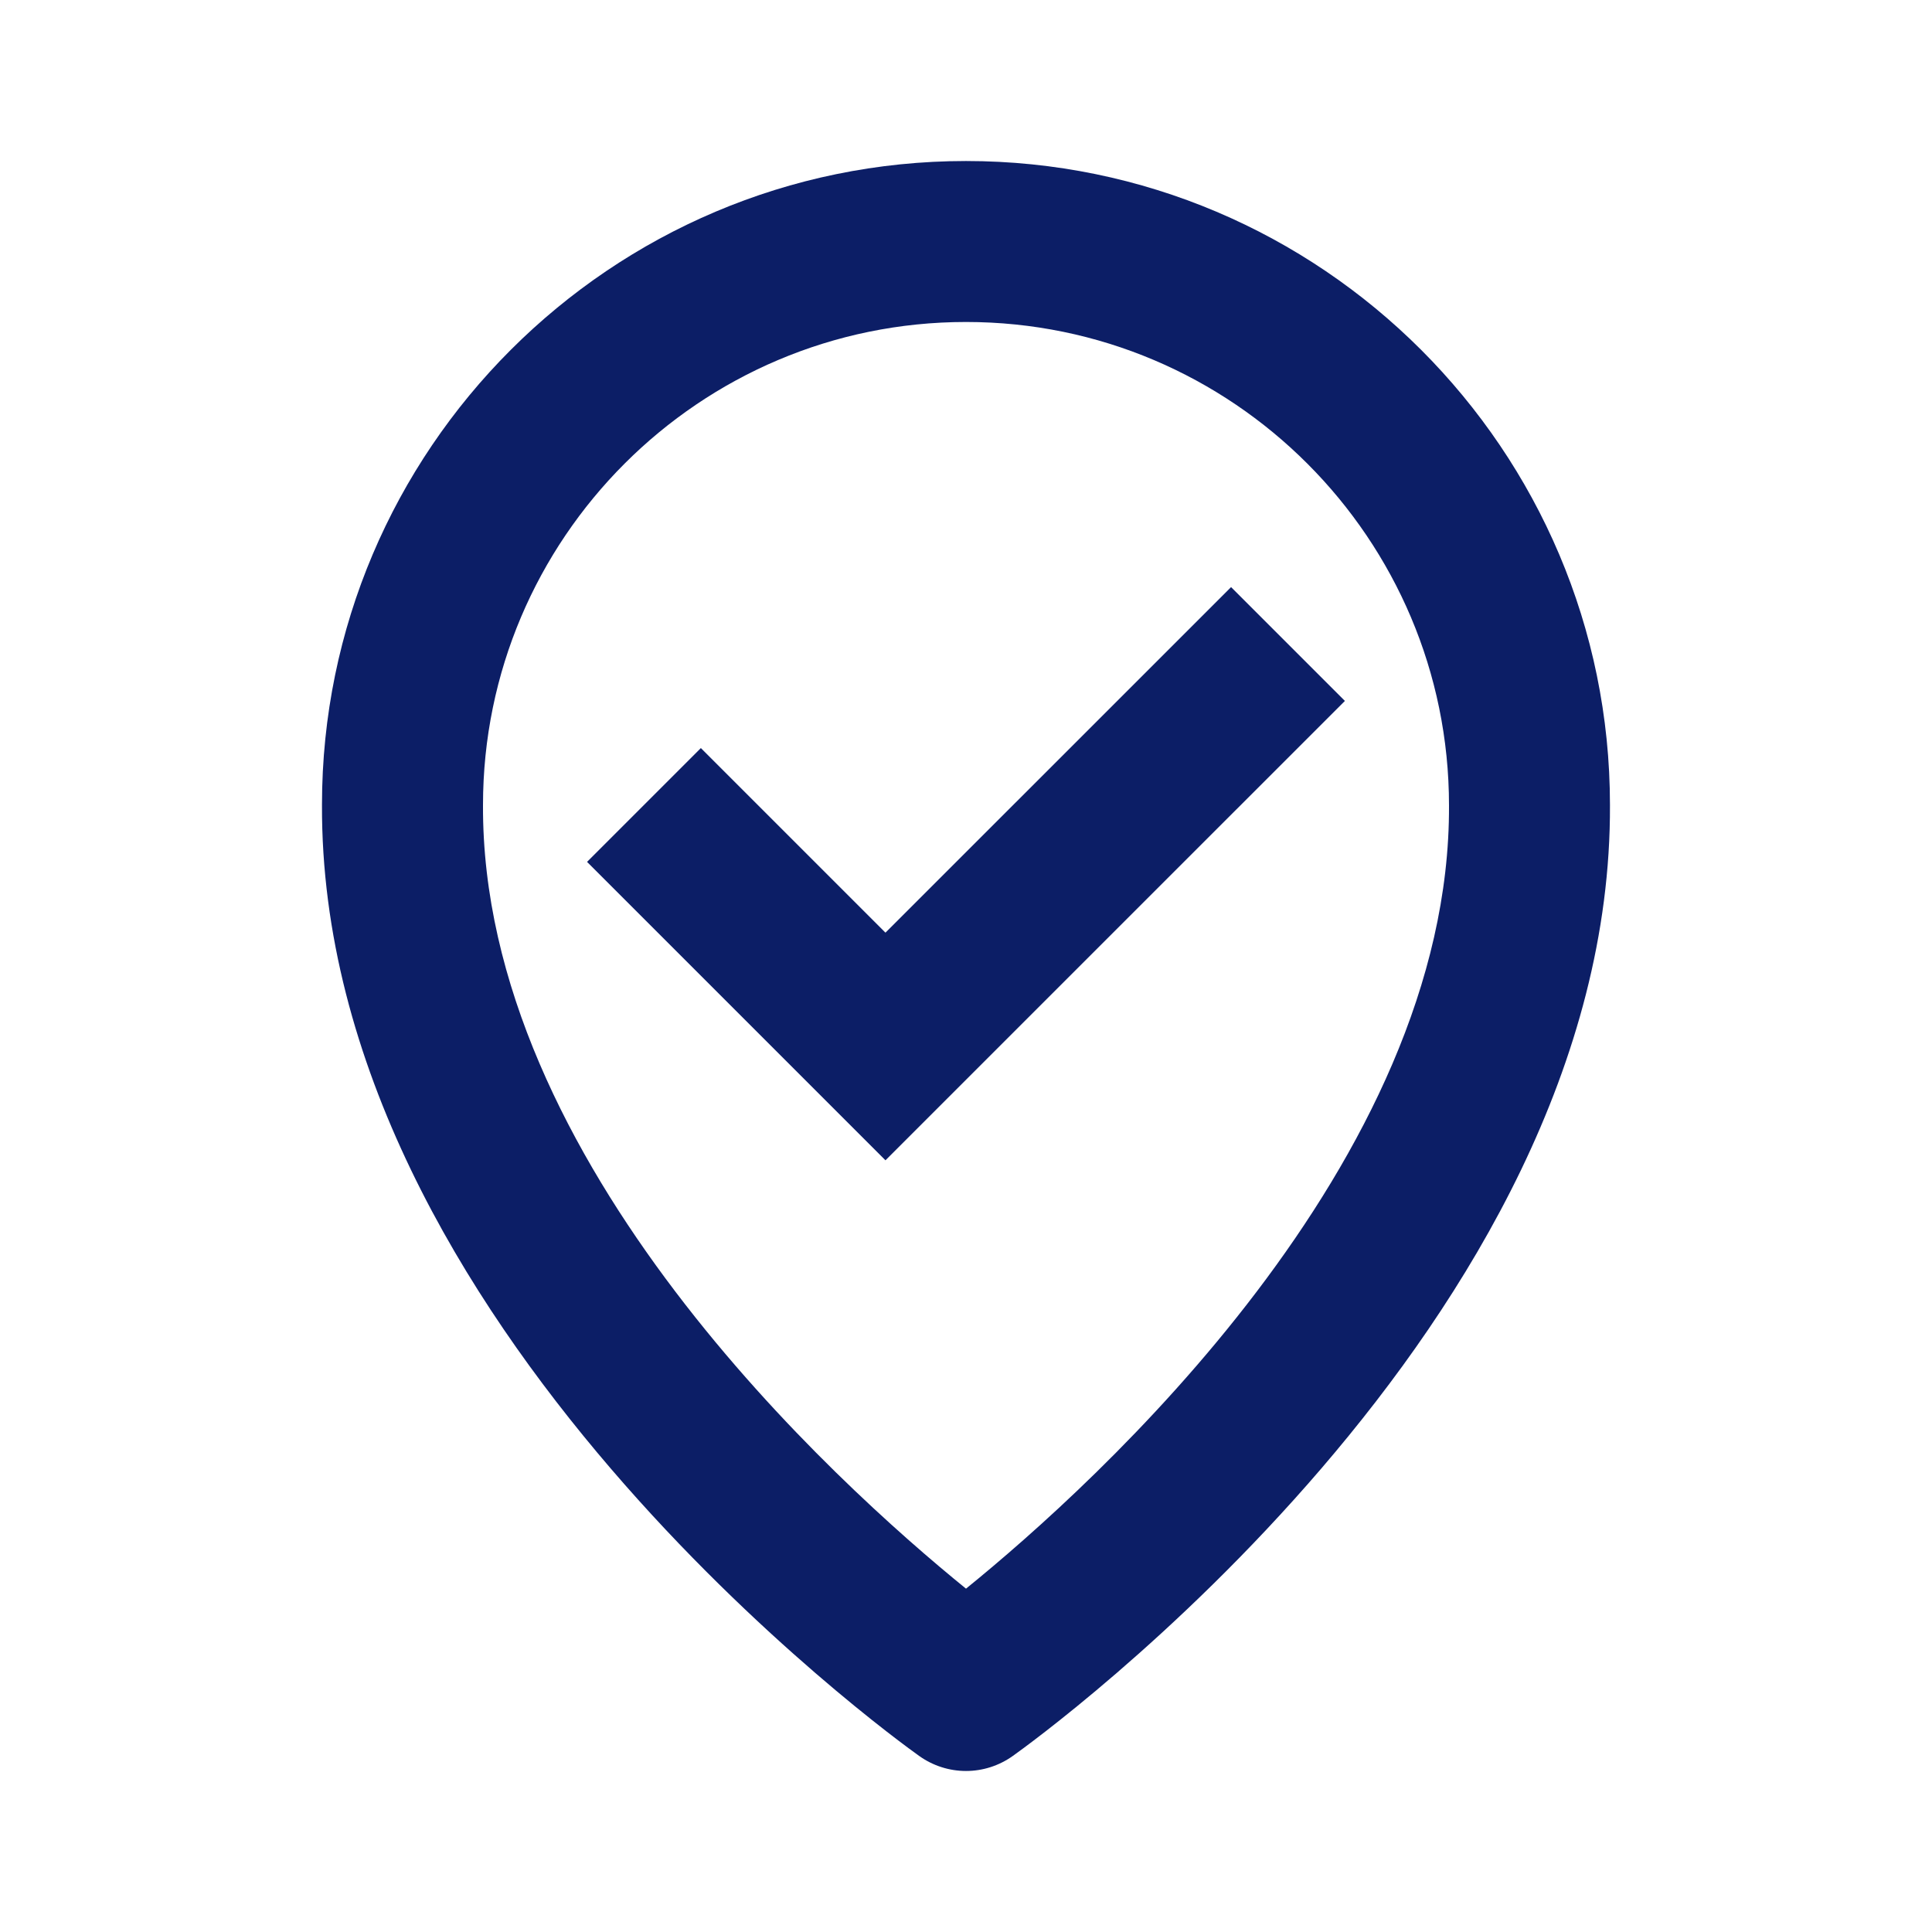
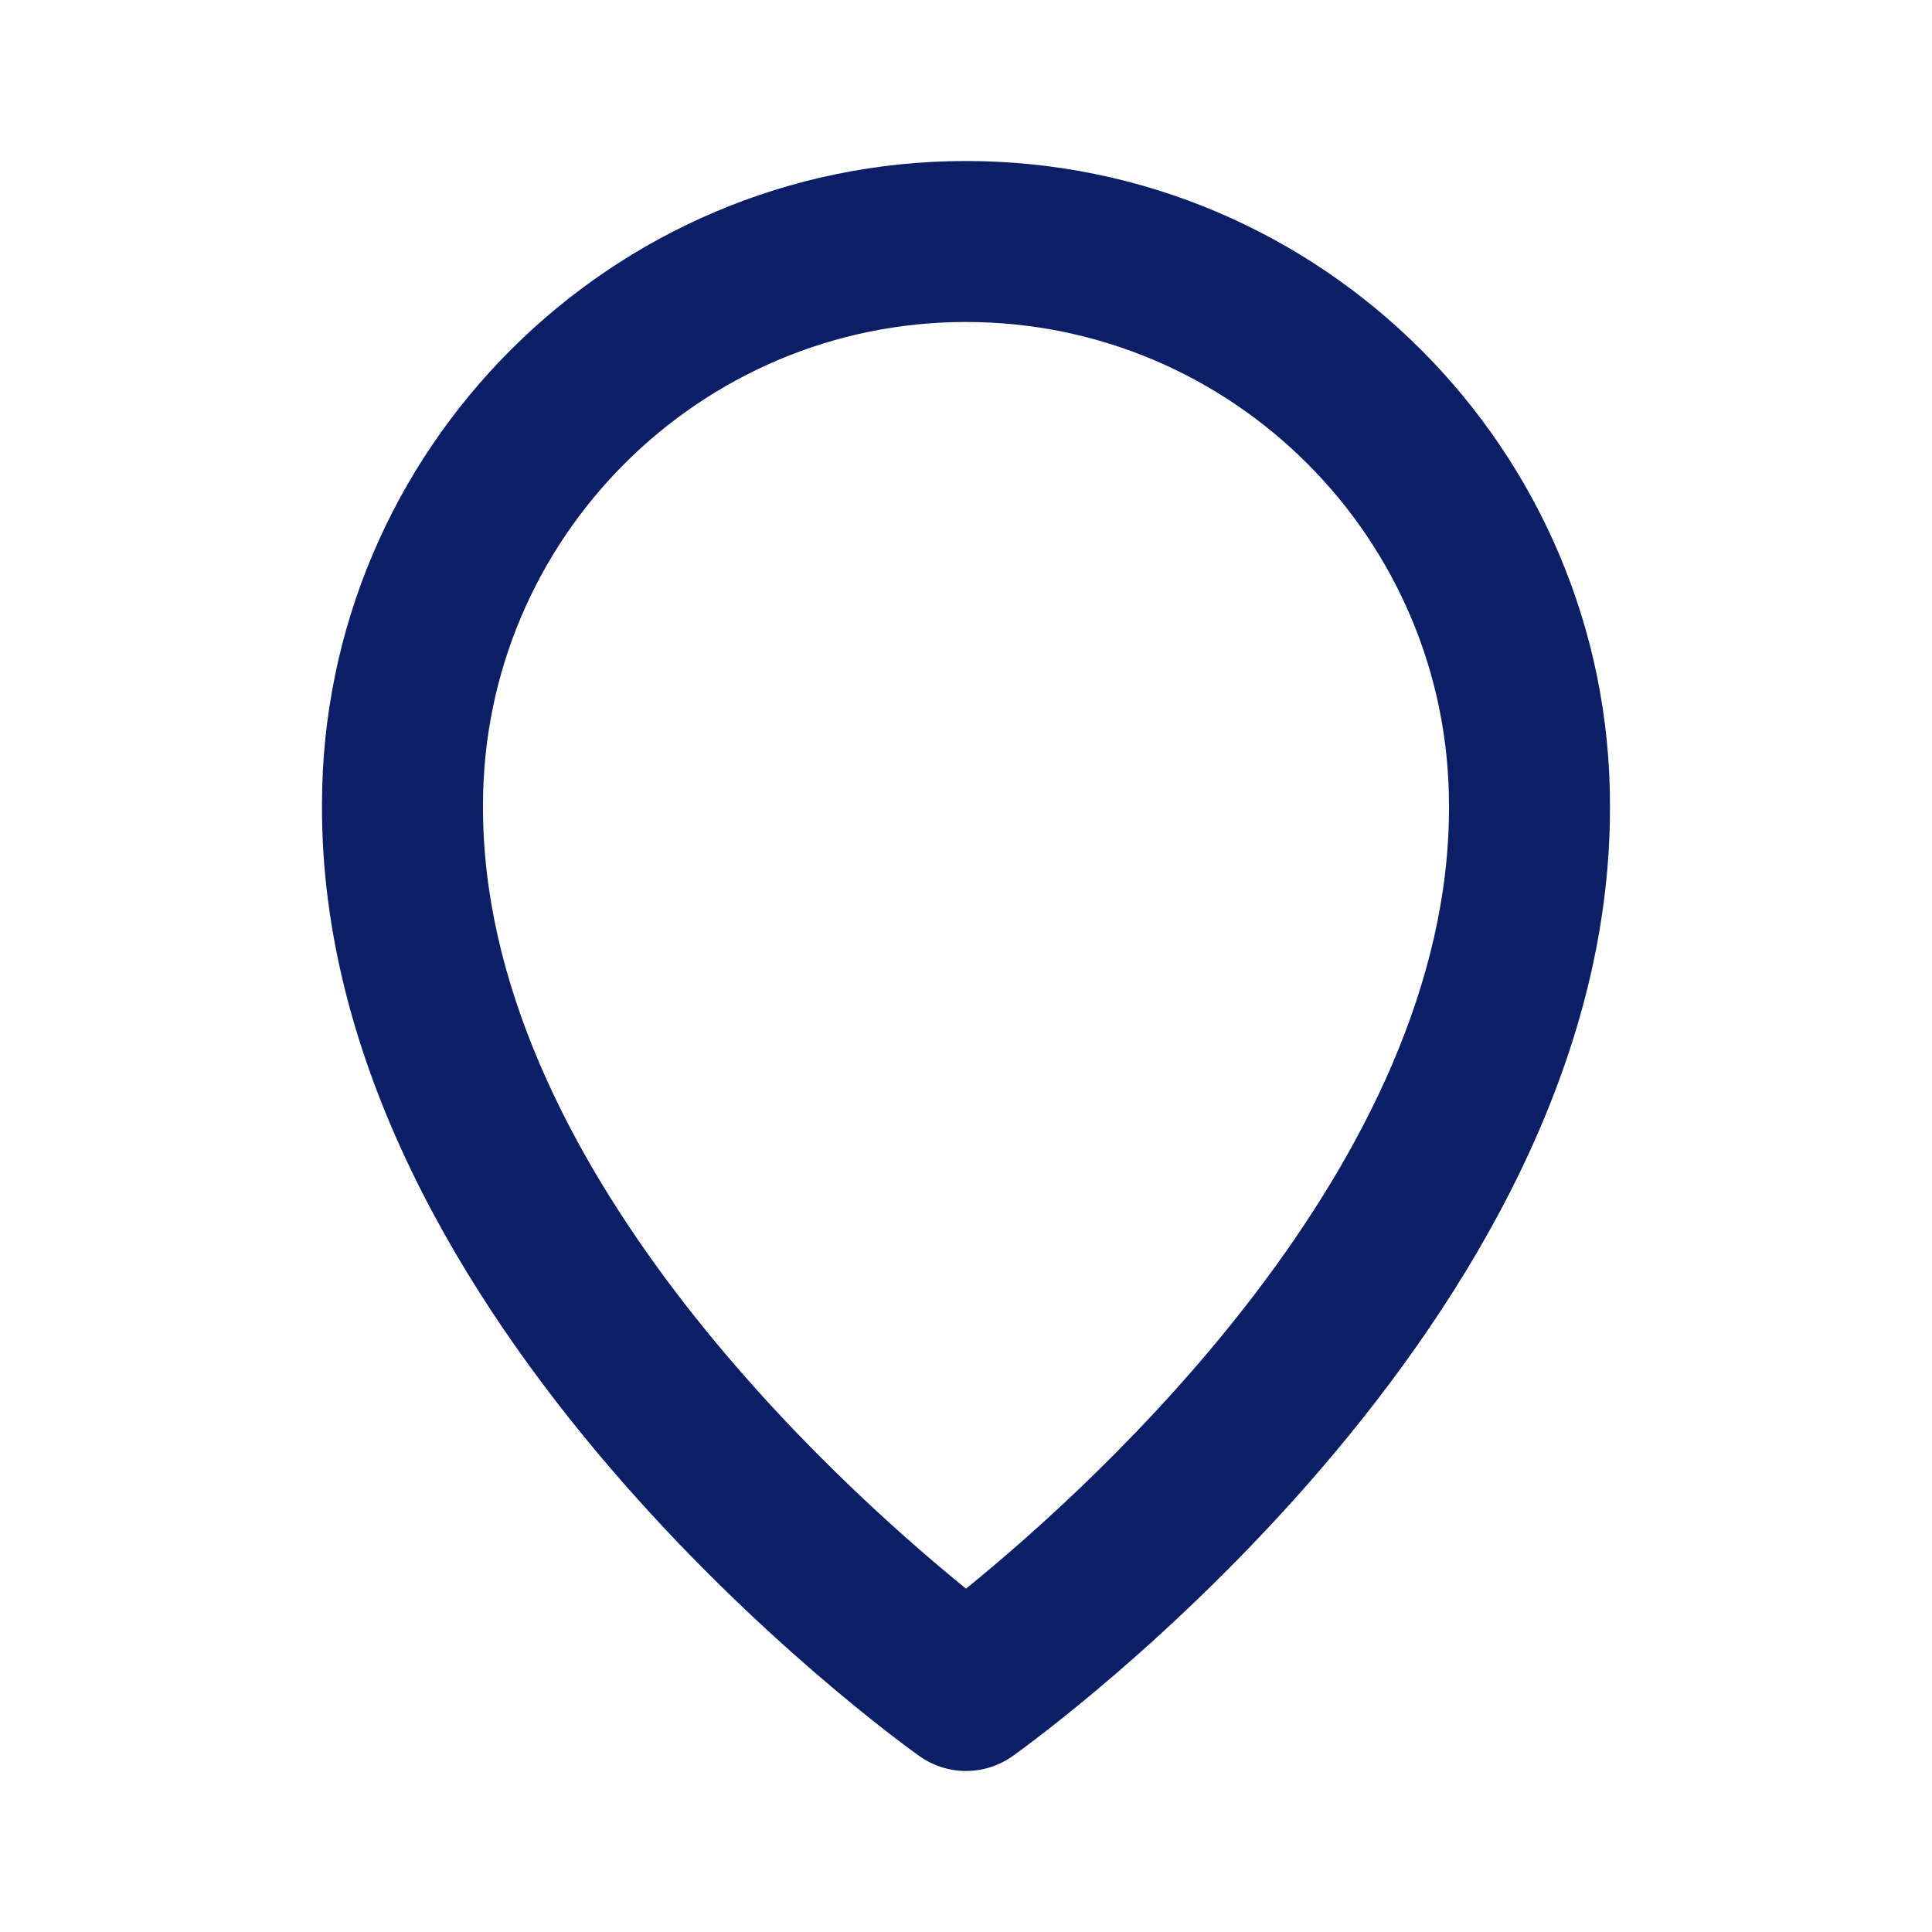
<svg xmlns="http://www.w3.org/2000/svg" width="35" height="35" viewBox="0 0 35 35" fill="none">
  <path d="M17.5 2.917C11.067 2.917 5.833 8.151 5.833 14.576C5.791 23.975 16.211 31.498 16.654 31.812C16.901 31.988 17.197 32.083 17.5 32.083C17.803 32.083 18.099 31.988 18.346 31.812C18.789 31.498 29.209 23.975 29.166 14.583C29.166 8.151 23.933 2.917 17.5 2.917ZM17.5 28.78C15.15 26.873 8.719 21.06 8.75 14.583C8.75 9.758 12.674 5.833 17.5 5.833C22.325 5.833 26.25 9.758 26.25 14.591C26.28 21.061 19.851 26.874 17.5 28.78Z" fill="#0C1E66" />
-   <path d="M16.041 16.896L12.697 13.552L10.635 15.614L16.041 21.02L24.364 12.698L22.302 10.636L16.041 16.896Z" fill="#0C1E66" />
</svg>